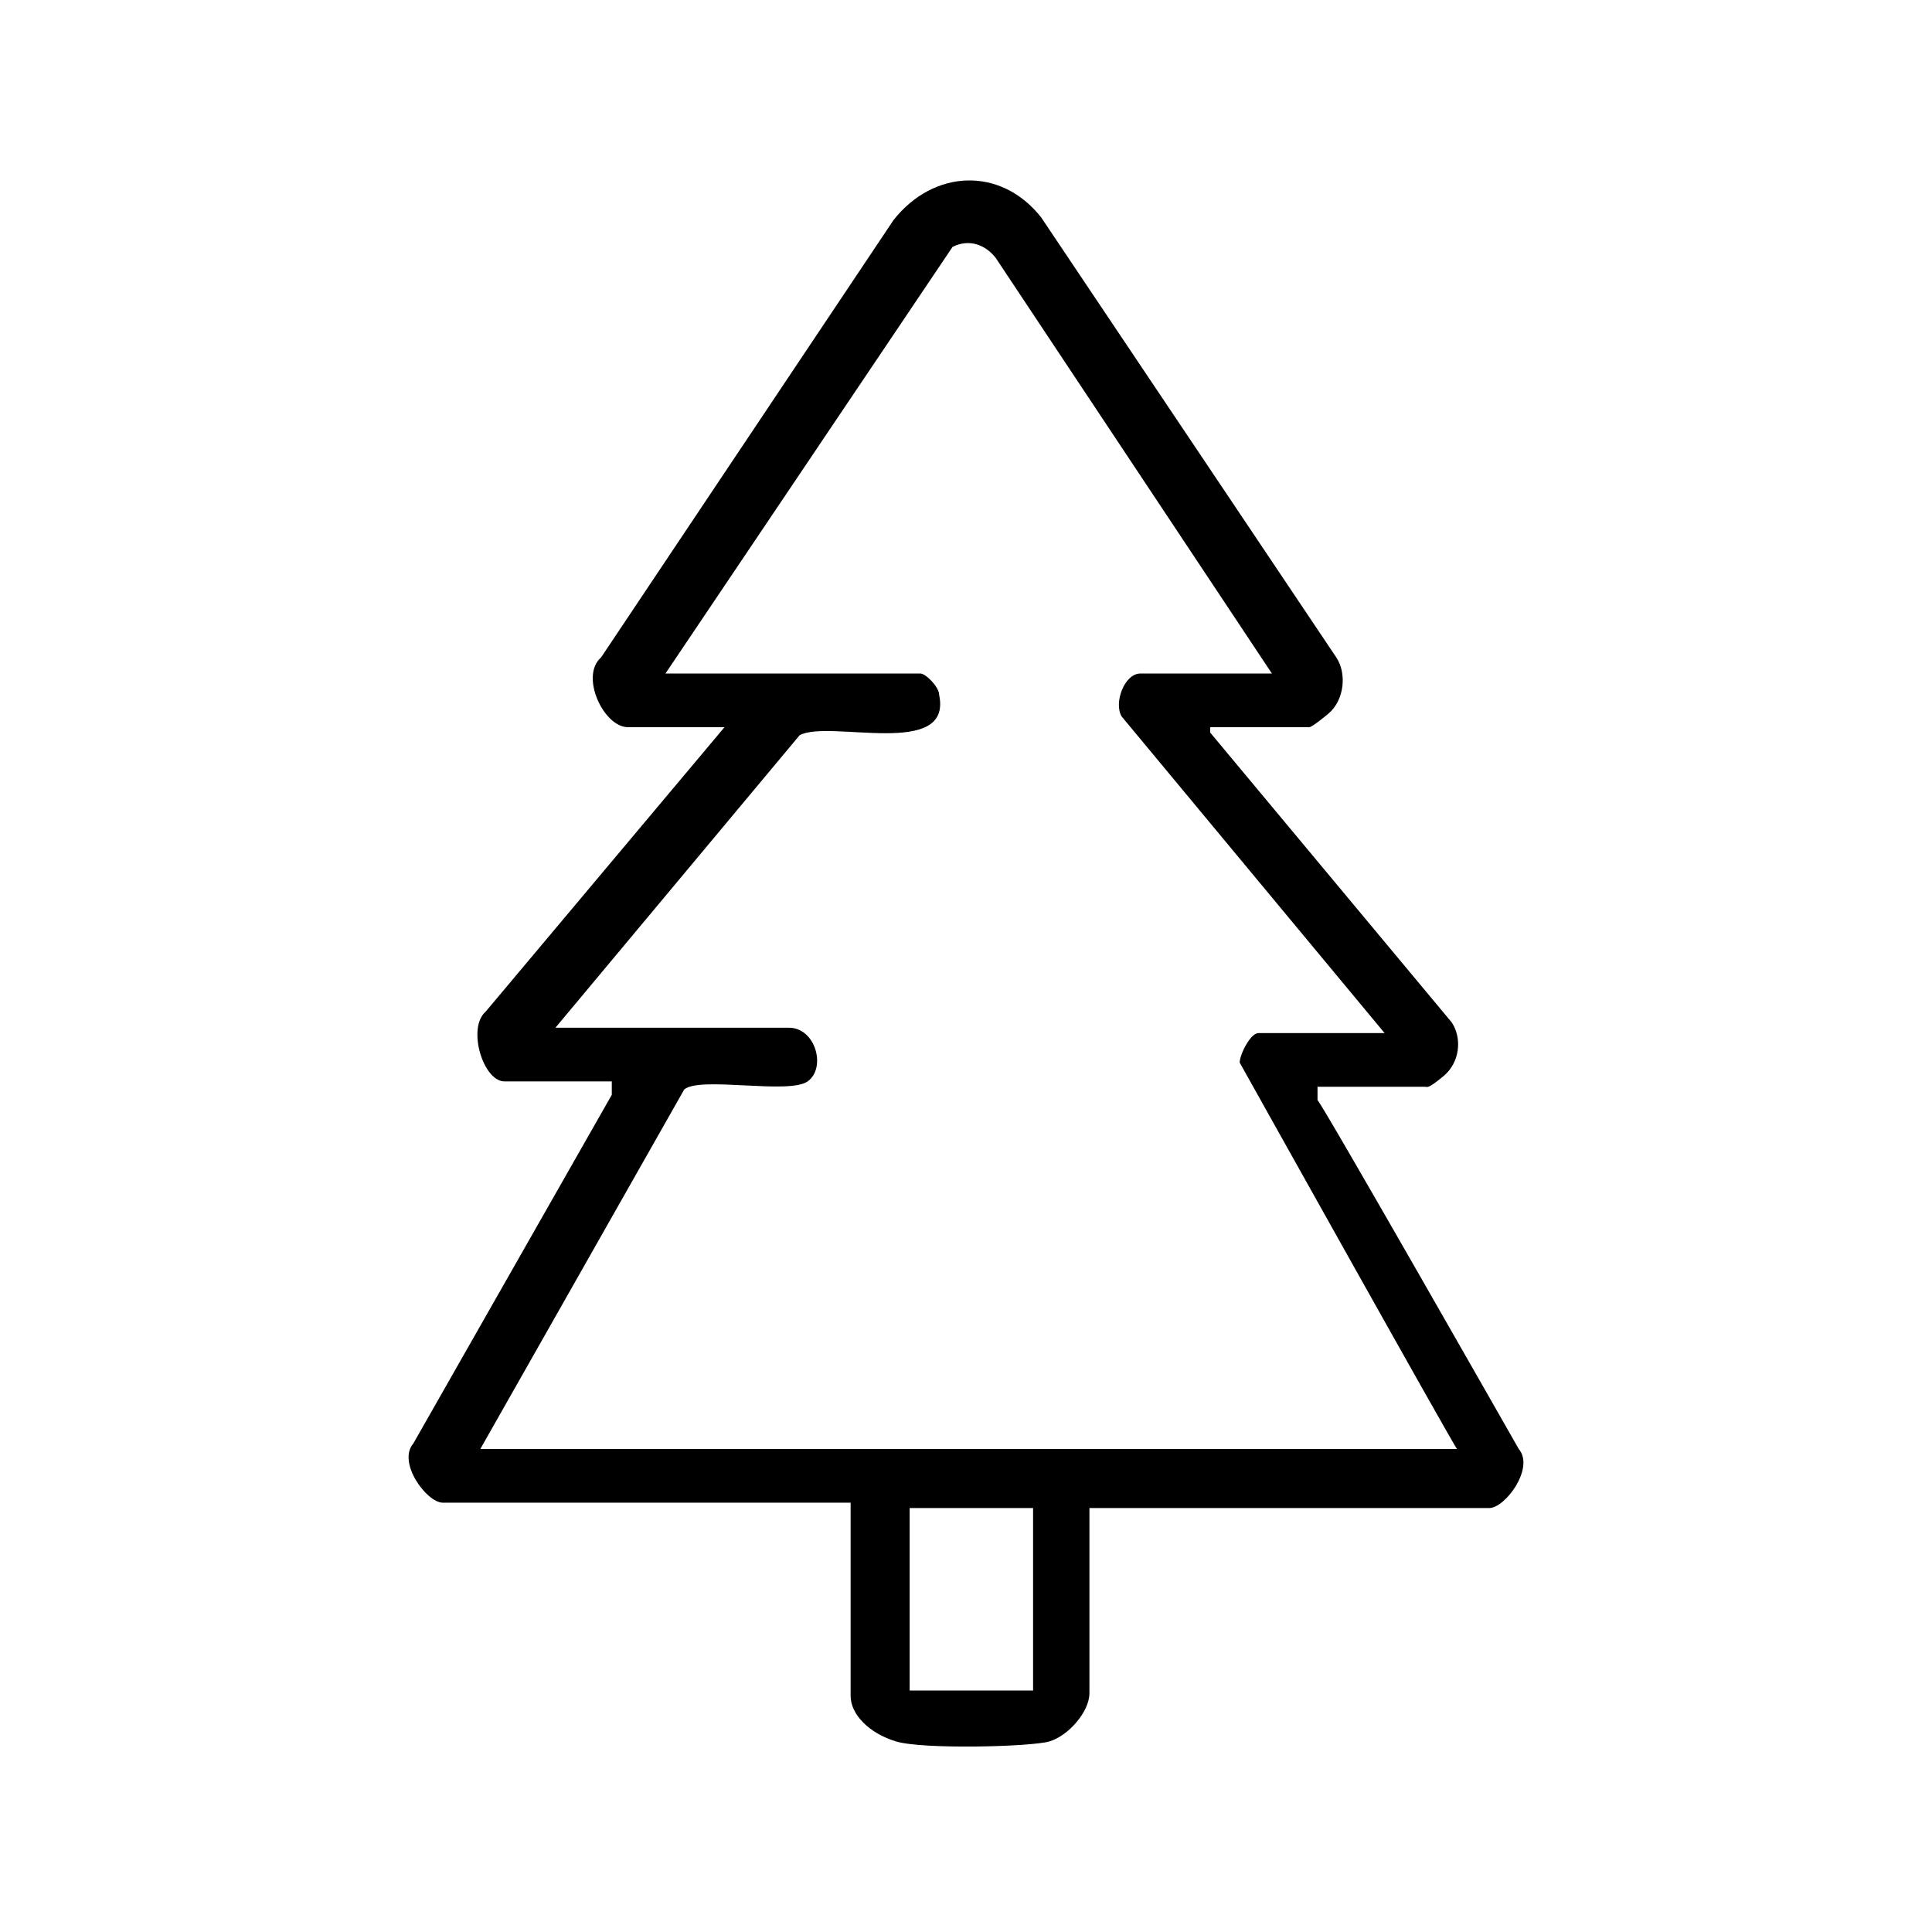
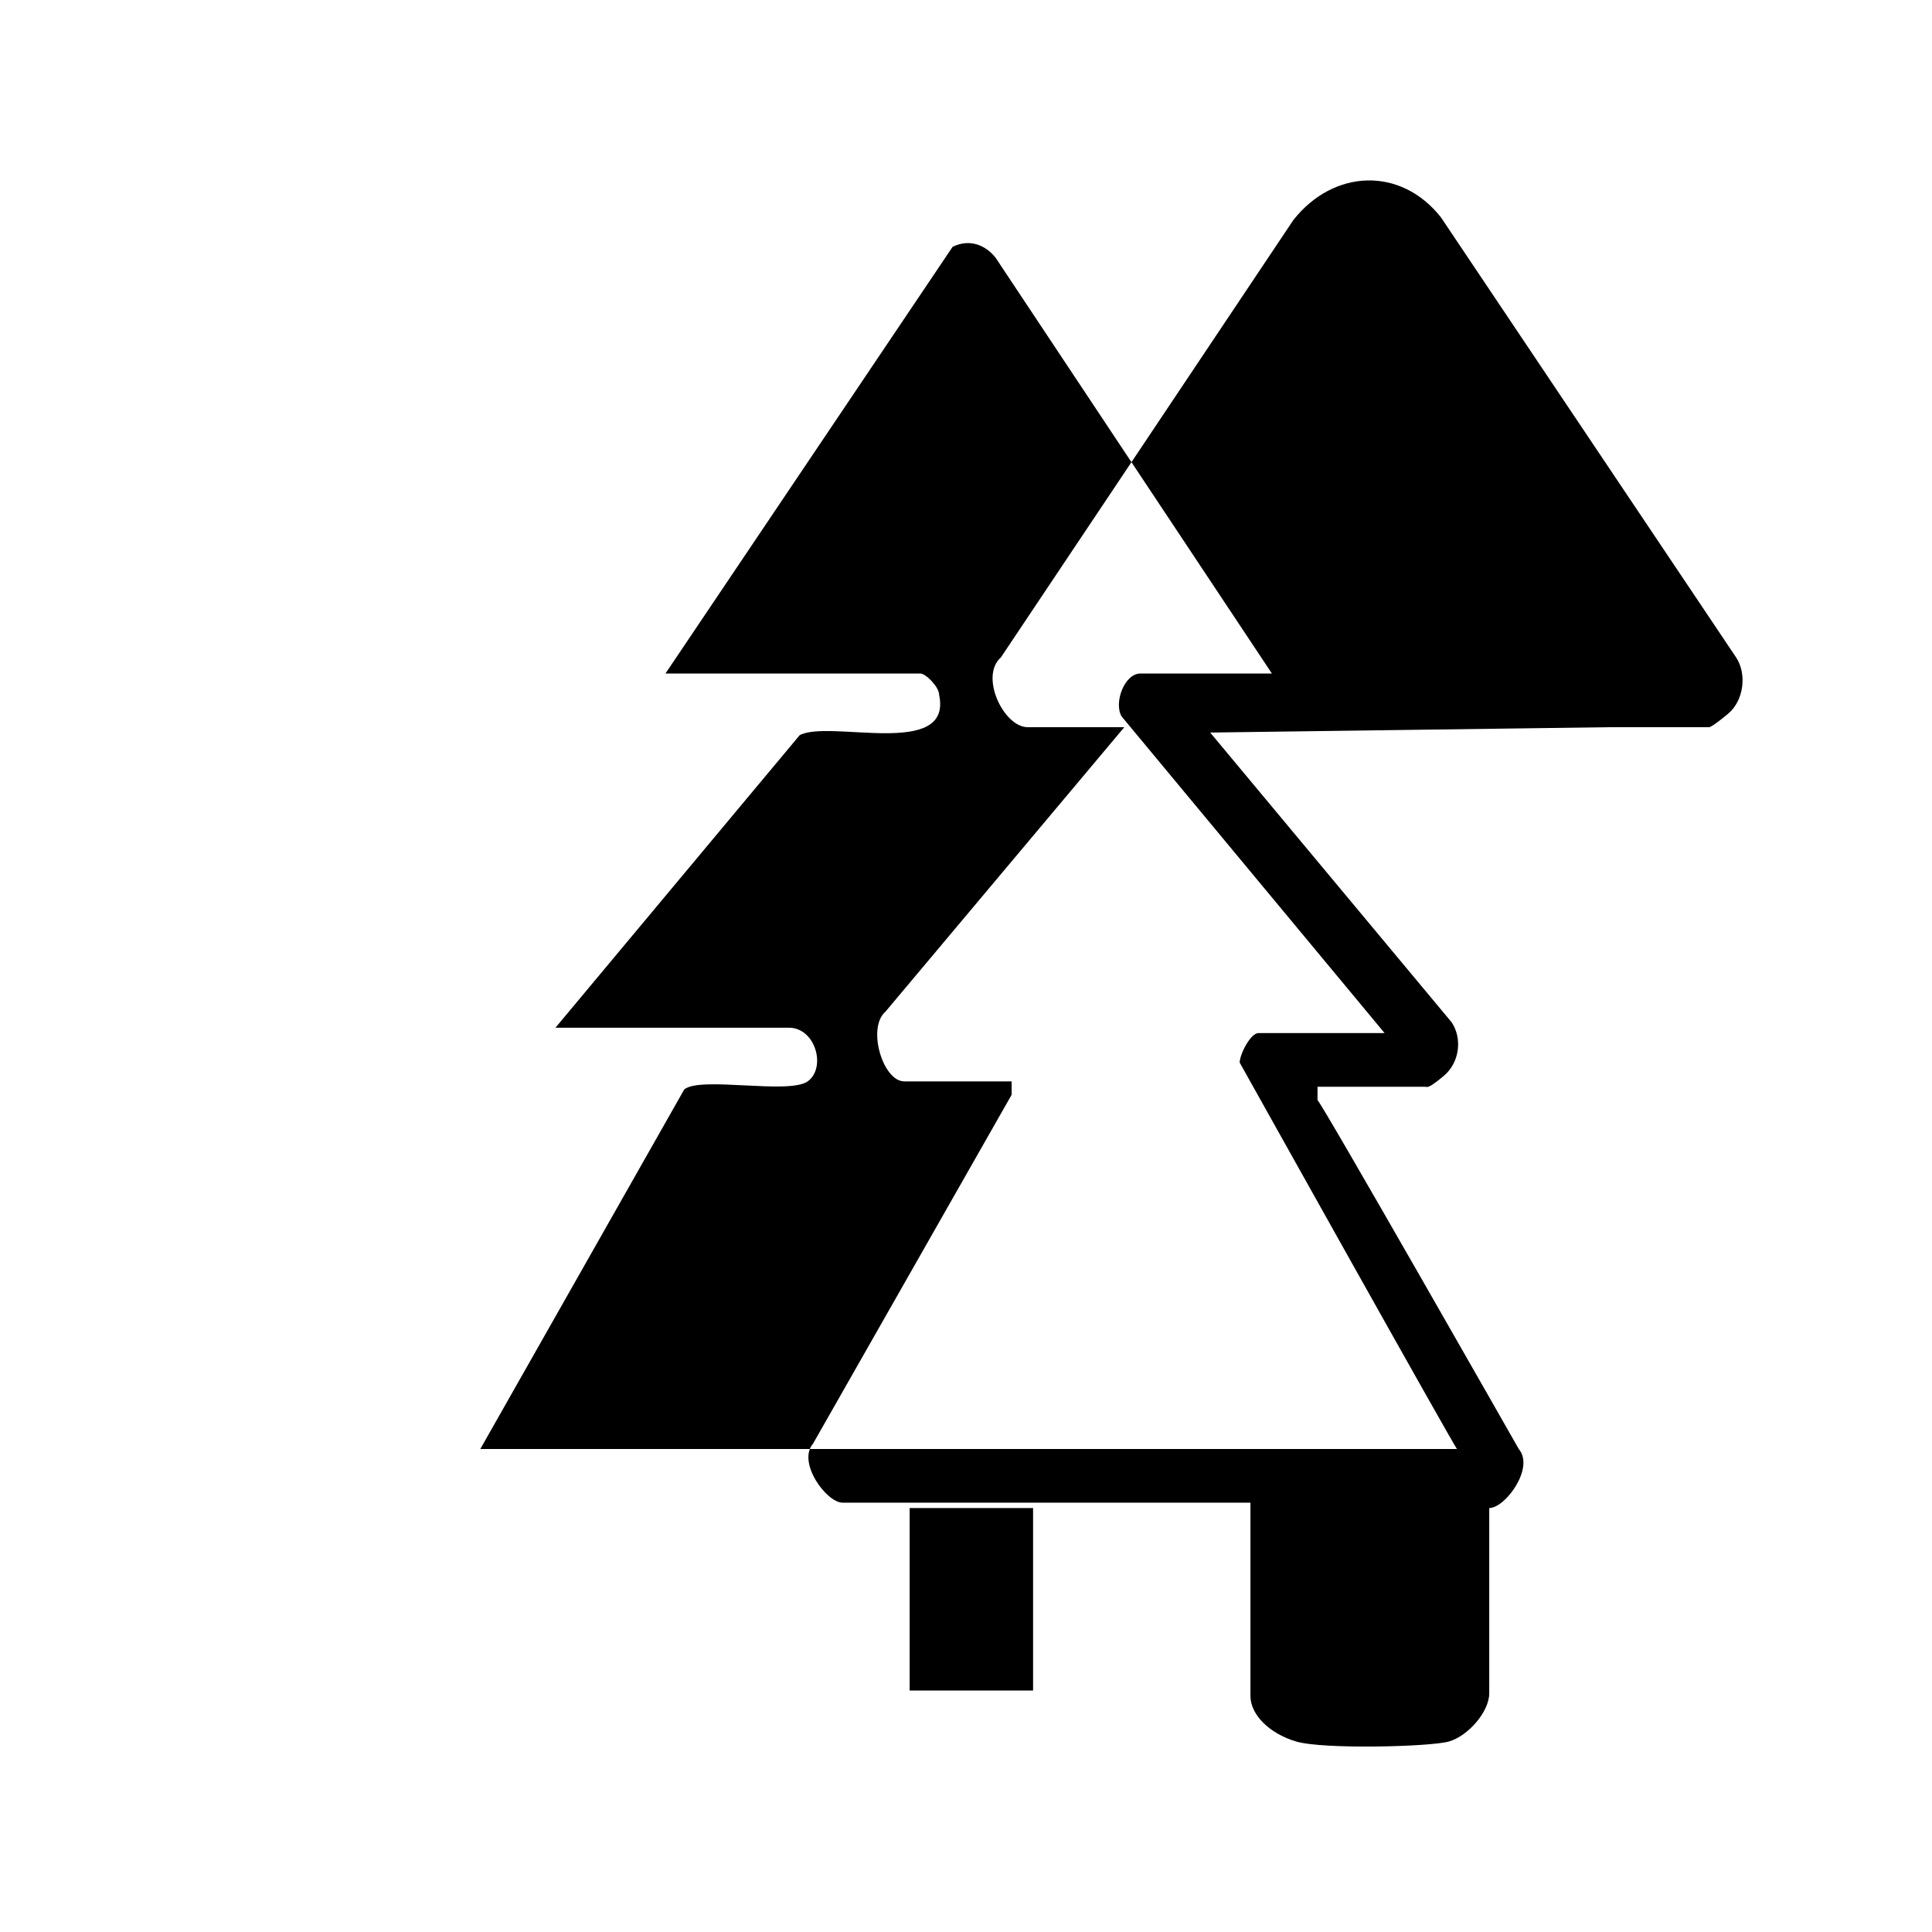
<svg xmlns="http://www.w3.org/2000/svg" id="Camada_1" version="1.1" viewBox="0 0 72 72">
-   <path d="M45.1,27.3l9,10.8c.4.6.3,1.5-.3,2s-.6.4-.7.4h-4v.5c.1,0,7.5,13,7.5,13,.6.7-.5,2.2-1.1,2.2h-14.9v6.9c0,.7-.8,1.6-1.5,1.8s-4.7.3-5.7,0-1.7-1-1.7-1.7v-7.2h-15.2c-.6,0-1.7-1.5-1.1-2.2l7.4-13v-.5c.1,0-4,0-4,0-.8,0-1.4-2-.7-2.6l8.9-10.6h-3.6c-.9,0-1.8-1.9-1-2.6l10.9-16.3c1.5-1.9,4-2,5.5-.1l11,16.4c.4.6.3,1.6-.3,2.1s-.7.5-.7.5h-3.7,0ZM47.4,25.1l-10.3-15.5c-.4-.5-1-.7-1.6-.4l-10.7,15.9h9.5c.2,0,.7.5.7.8.5,2.4-4.1.9-5.2,1.5l-9.1,10.9h8.7c1,0,1.4,1.5.7,2s-4-.2-4.6.3l-7.6,13.4h36.4c0,.1-8.1-14.4-8.1-14.4,0-.3.4-1.1.7-1.1h4.7l-9.8-11.8c-.3-.5.1-1.6.7-1.6h4.9,0ZM38.5,56.2h-4.6v6.8h4.6v-6.8Z" />
+   <path d="M45.1,27.3l9,10.8c.4.6.3,1.5-.3,2s-.6.4-.7.4h-4v.5c.1,0,7.5,13,7.5,13,.6.7-.5,2.2-1.1,2.2v6.9c0,.7-.8,1.6-1.5,1.8s-4.7.3-5.7,0-1.7-1-1.7-1.7v-7.2h-15.2c-.6,0-1.7-1.5-1.1-2.2l7.4-13v-.5c.1,0-4,0-4,0-.8,0-1.4-2-.7-2.6l8.9-10.6h-3.6c-.9,0-1.8-1.9-1-2.6l10.9-16.3c1.5-1.9,4-2,5.5-.1l11,16.4c.4.6.3,1.6-.3,2.1s-.7.5-.7.5h-3.7,0ZM47.4,25.1l-10.3-15.5c-.4-.5-1-.7-1.6-.4l-10.7,15.9h9.5c.2,0,.7.5.7.8.5,2.4-4.1.9-5.2,1.5l-9.1,10.9h8.7c1,0,1.4,1.5.7,2s-4-.2-4.6.3l-7.6,13.4h36.4c0,.1-8.1-14.4-8.1-14.4,0-.3.4-1.1.7-1.1h4.7l-9.8-11.8c-.3-.5.1-1.6.7-1.6h4.9,0ZM38.5,56.2h-4.6v6.8h4.6v-6.8Z" />
</svg>